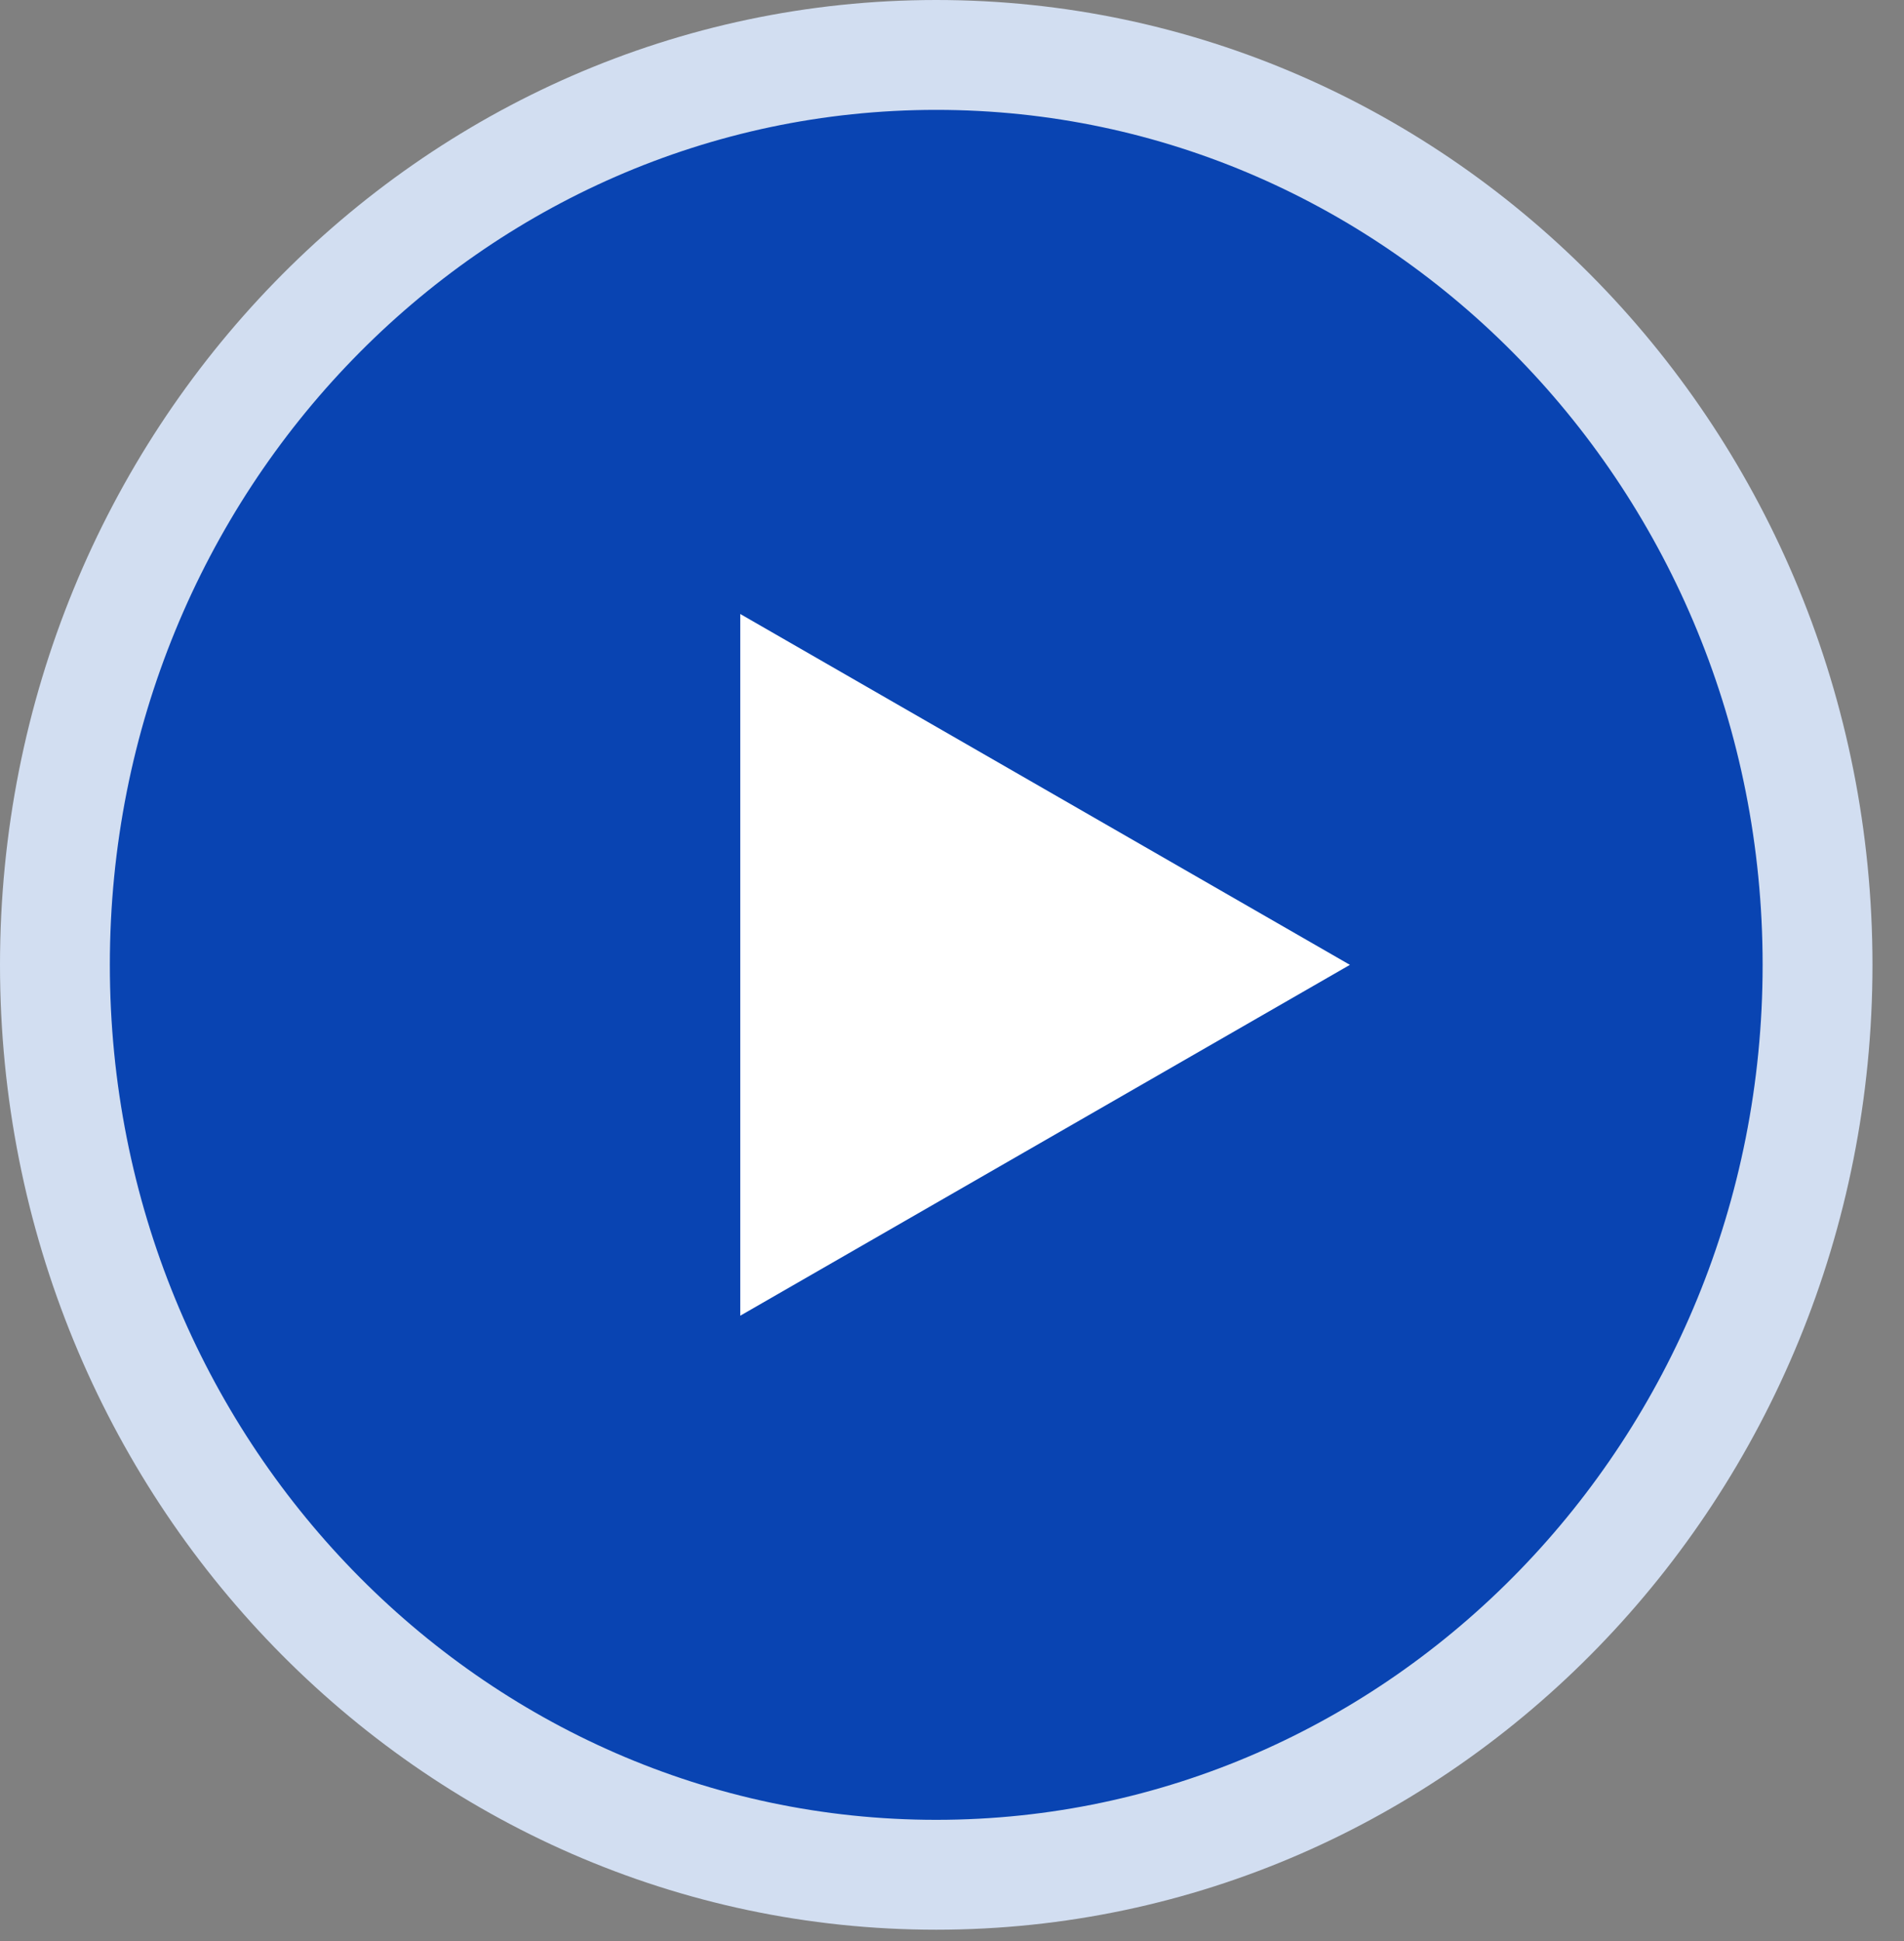
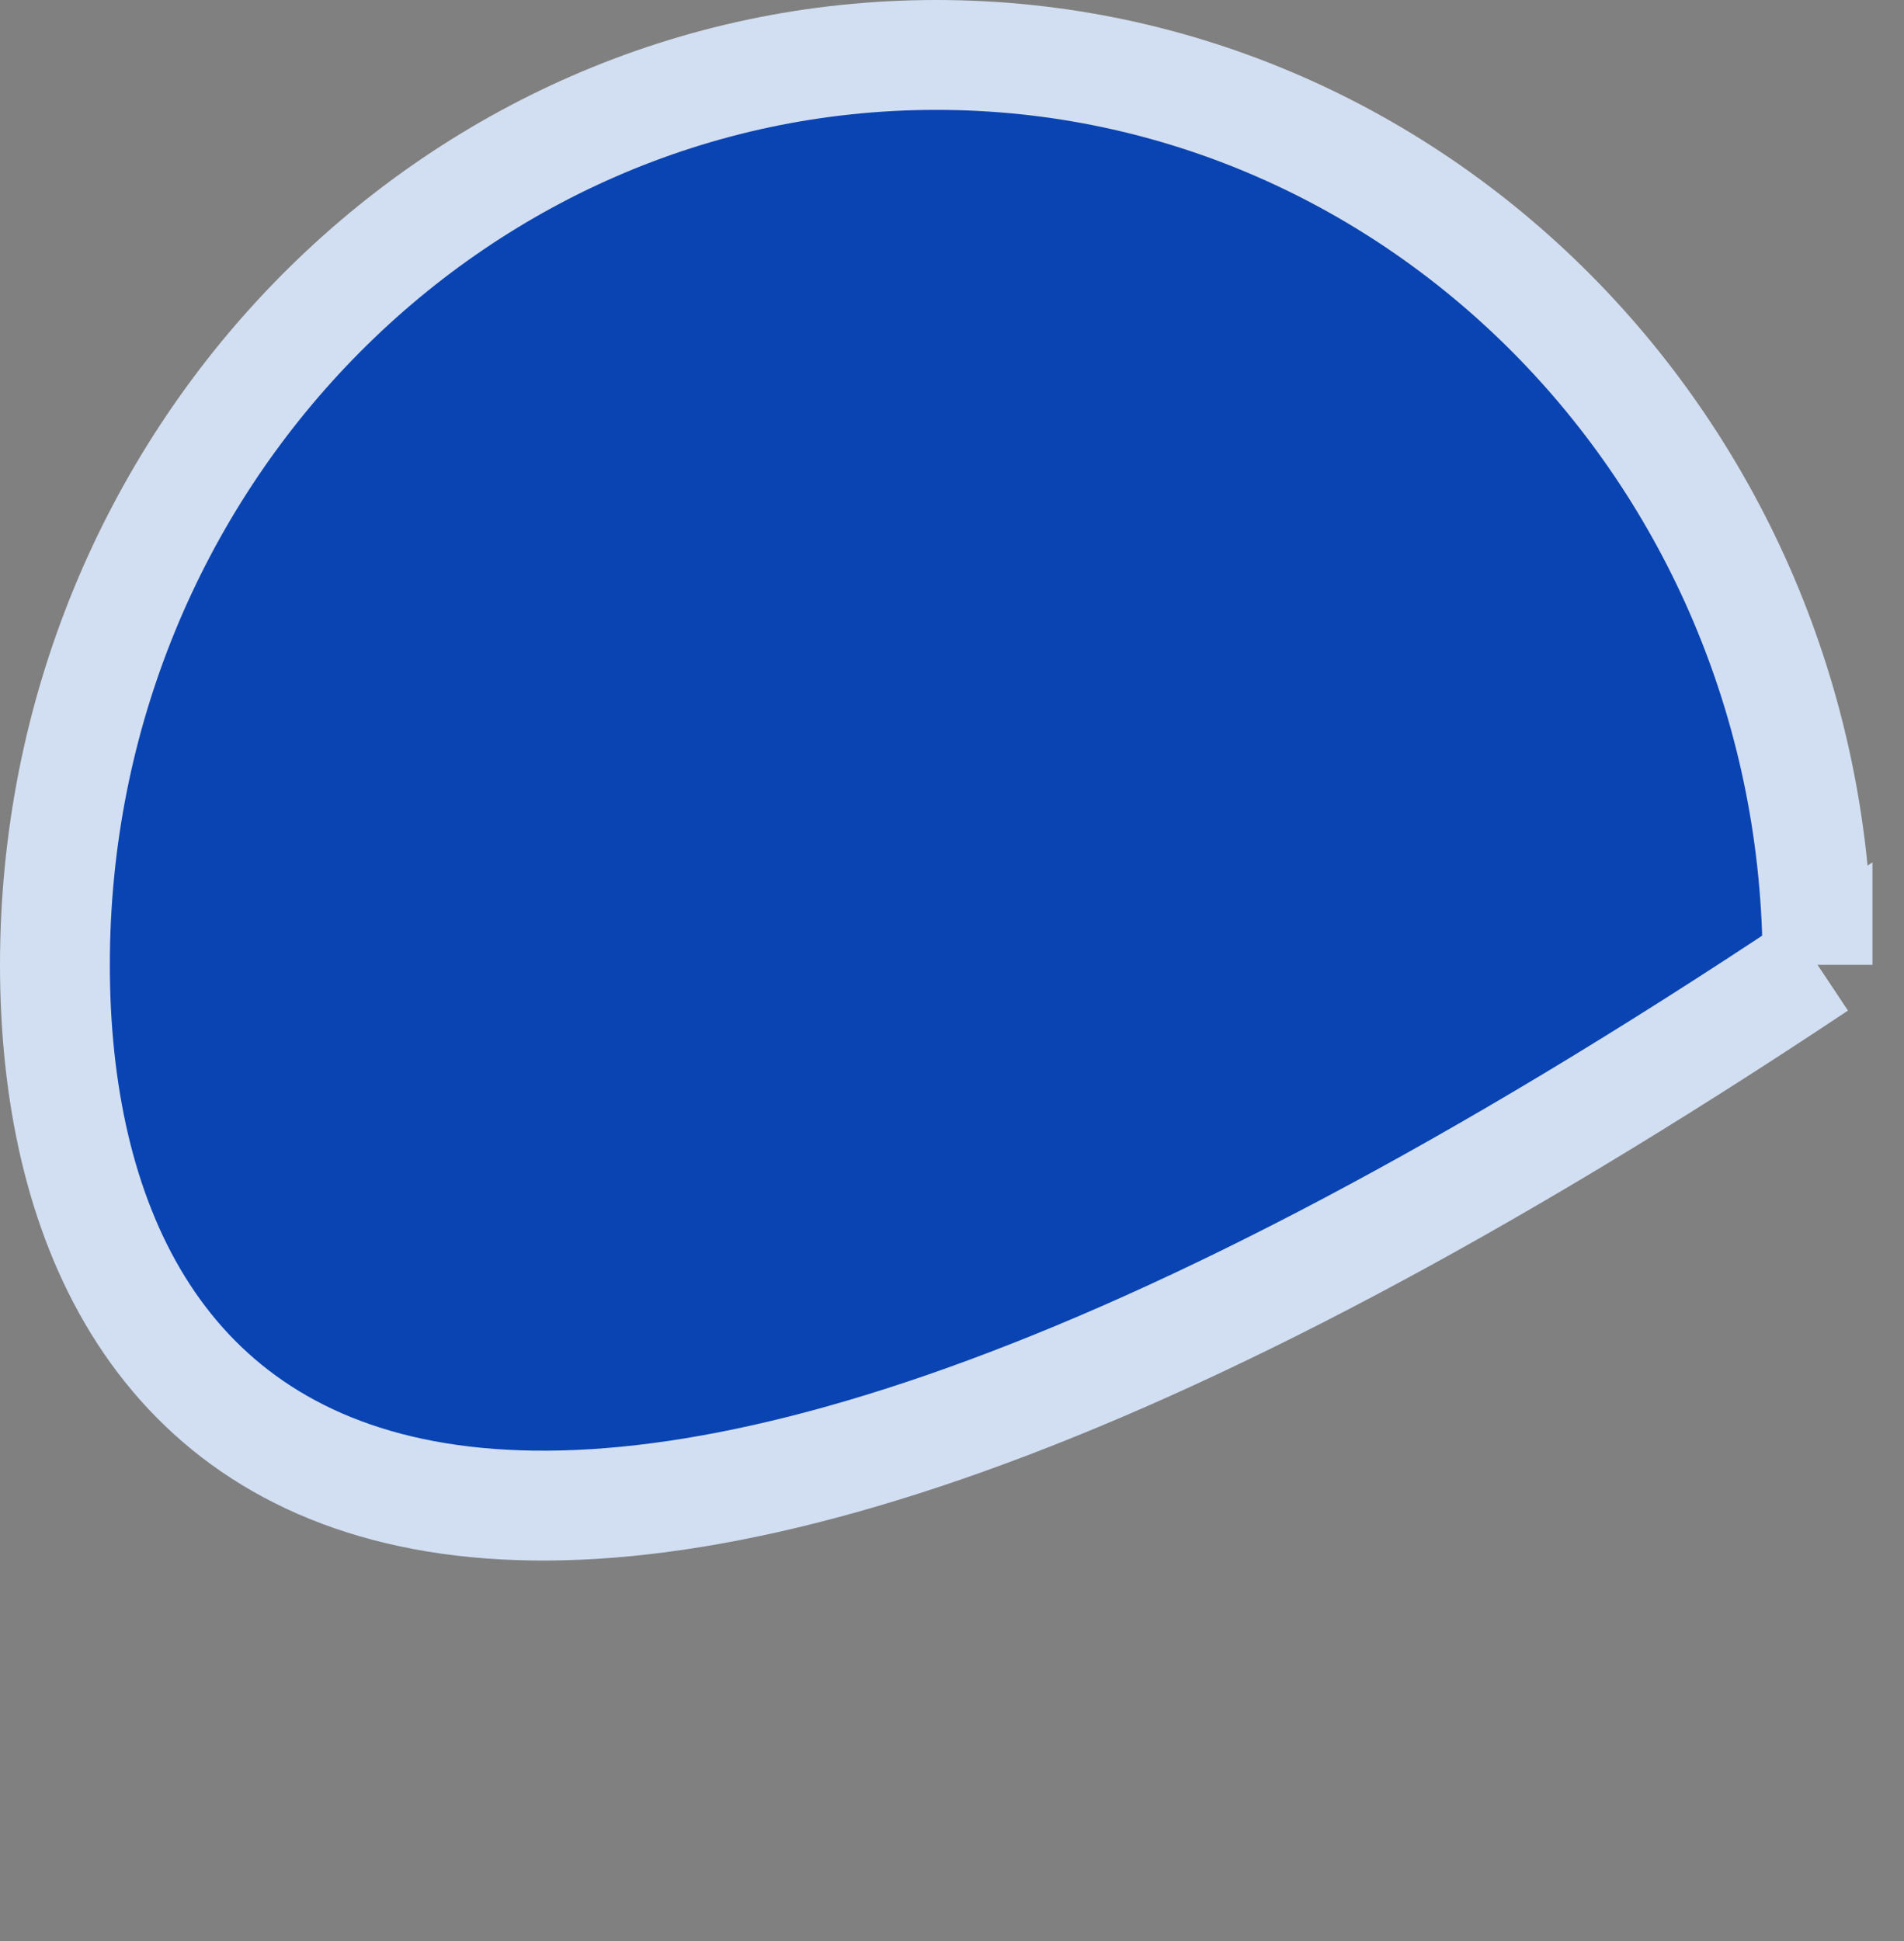
<svg xmlns="http://www.w3.org/2000/svg" width="52" height="53" fill="none">
  <rect width="100%" height="100%" fill="#808080" stroke="none" />
-   <path d="M49.639 26.345c0 13.764-10.819 24.845-24.07 24.845C12.32 51.19 1.5 40.11 1.5 26.345 1.5 12.581 12.318 1.5 25.57 1.5c13.25 0 24.069 11.08 24.069 24.845Z" fill="#0944B2" stroke="#D2DEF1" stroke-width="3" />
-   <path fill-rule="evenodd" clip-rule="evenodd" d="m36.867 26.345-16.65 9.58v-19.16l16.65 9.58Z" fill="#fff" />
+   <path d="M49.639 26.345C12.32 51.19 1.5 40.11 1.5 26.345 1.5 12.581 12.318 1.5 25.57 1.5c13.25 0 24.069 11.08 24.069 24.845Z" fill="#0944B2" stroke="#D2DEF1" stroke-width="3" />
</svg>